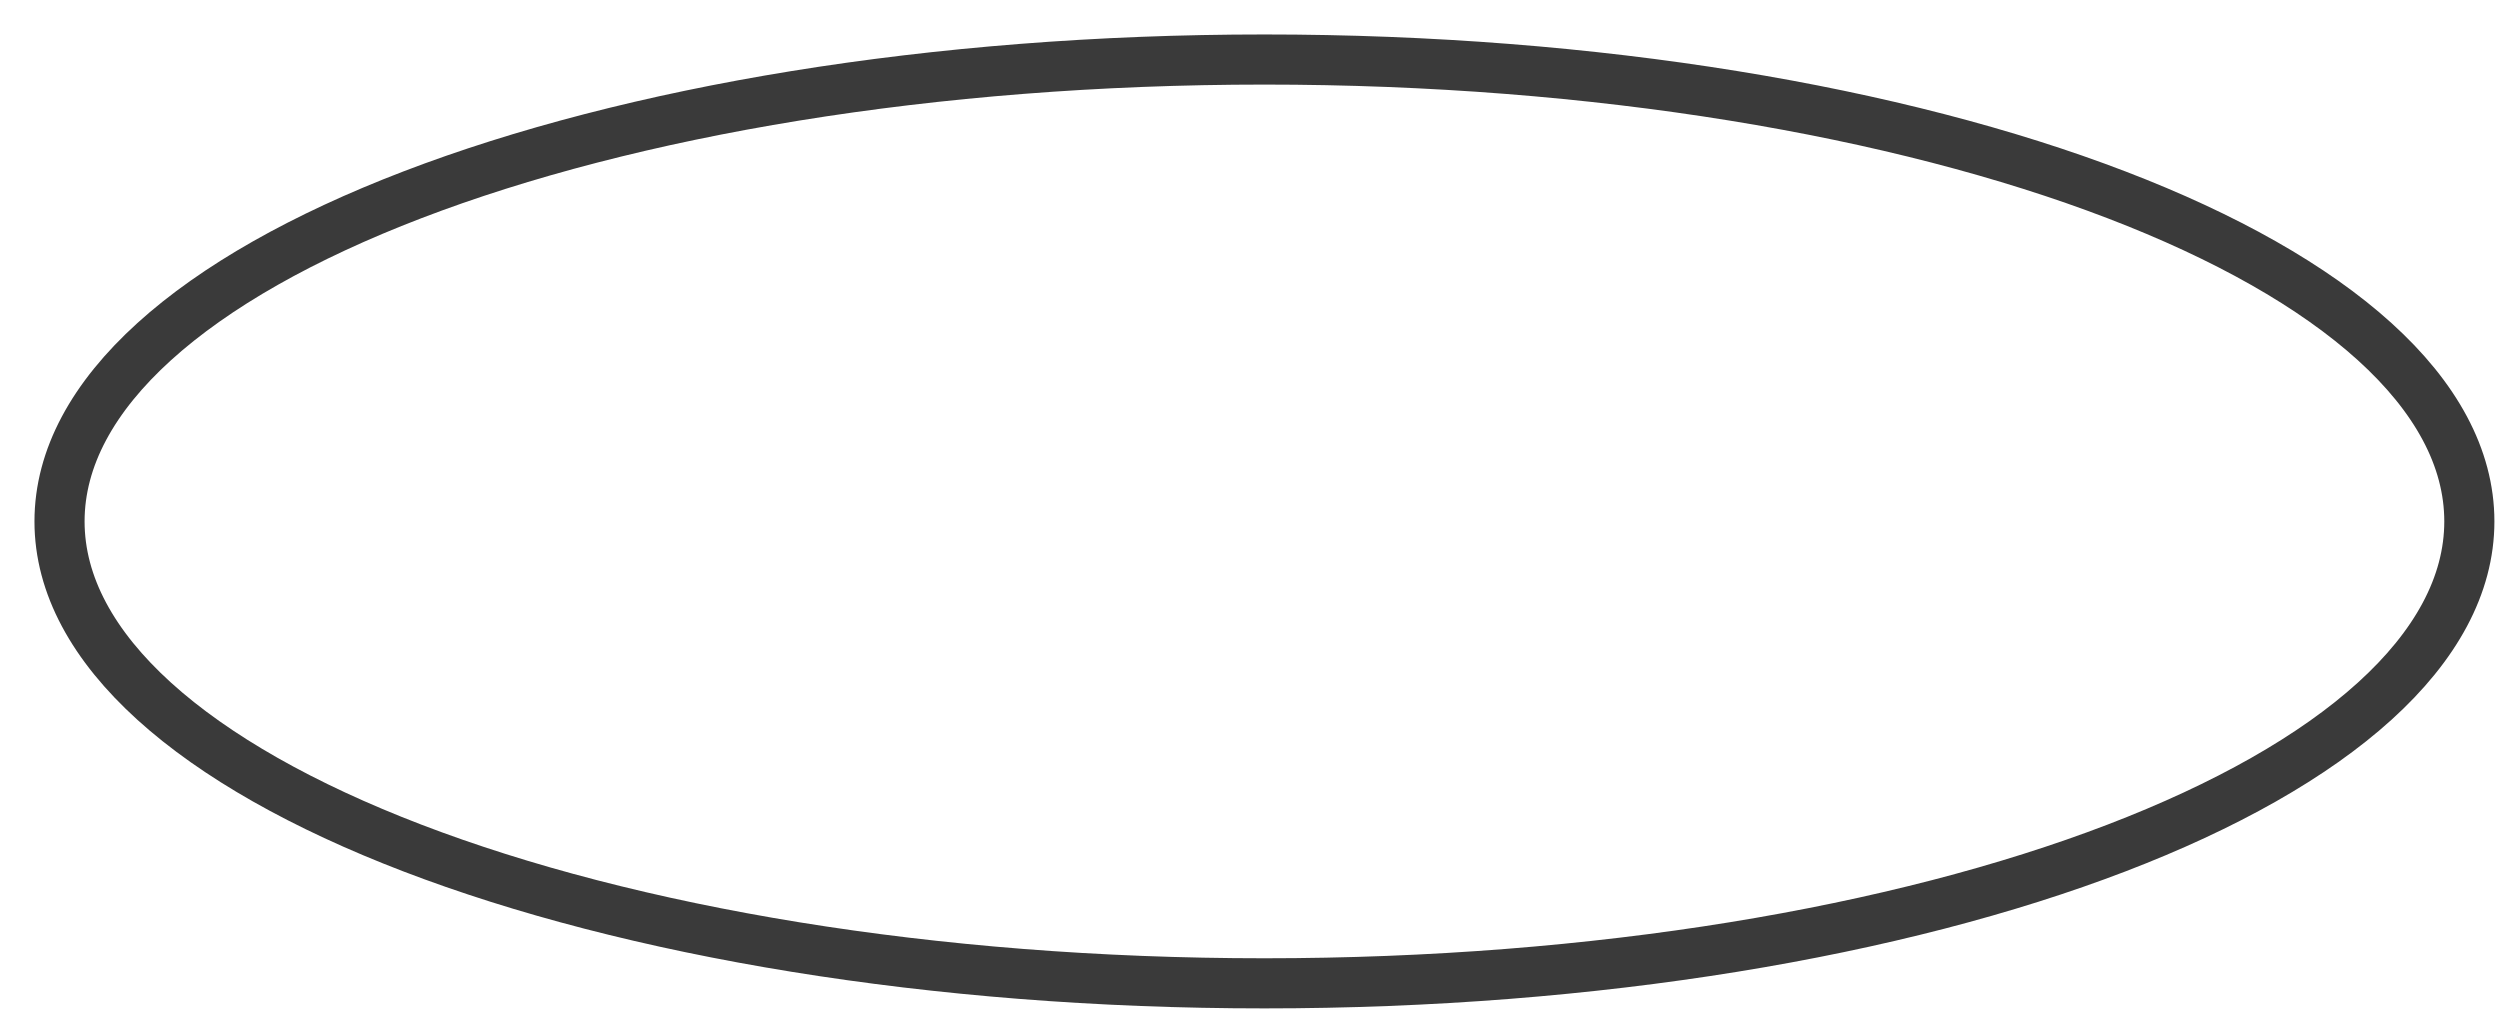
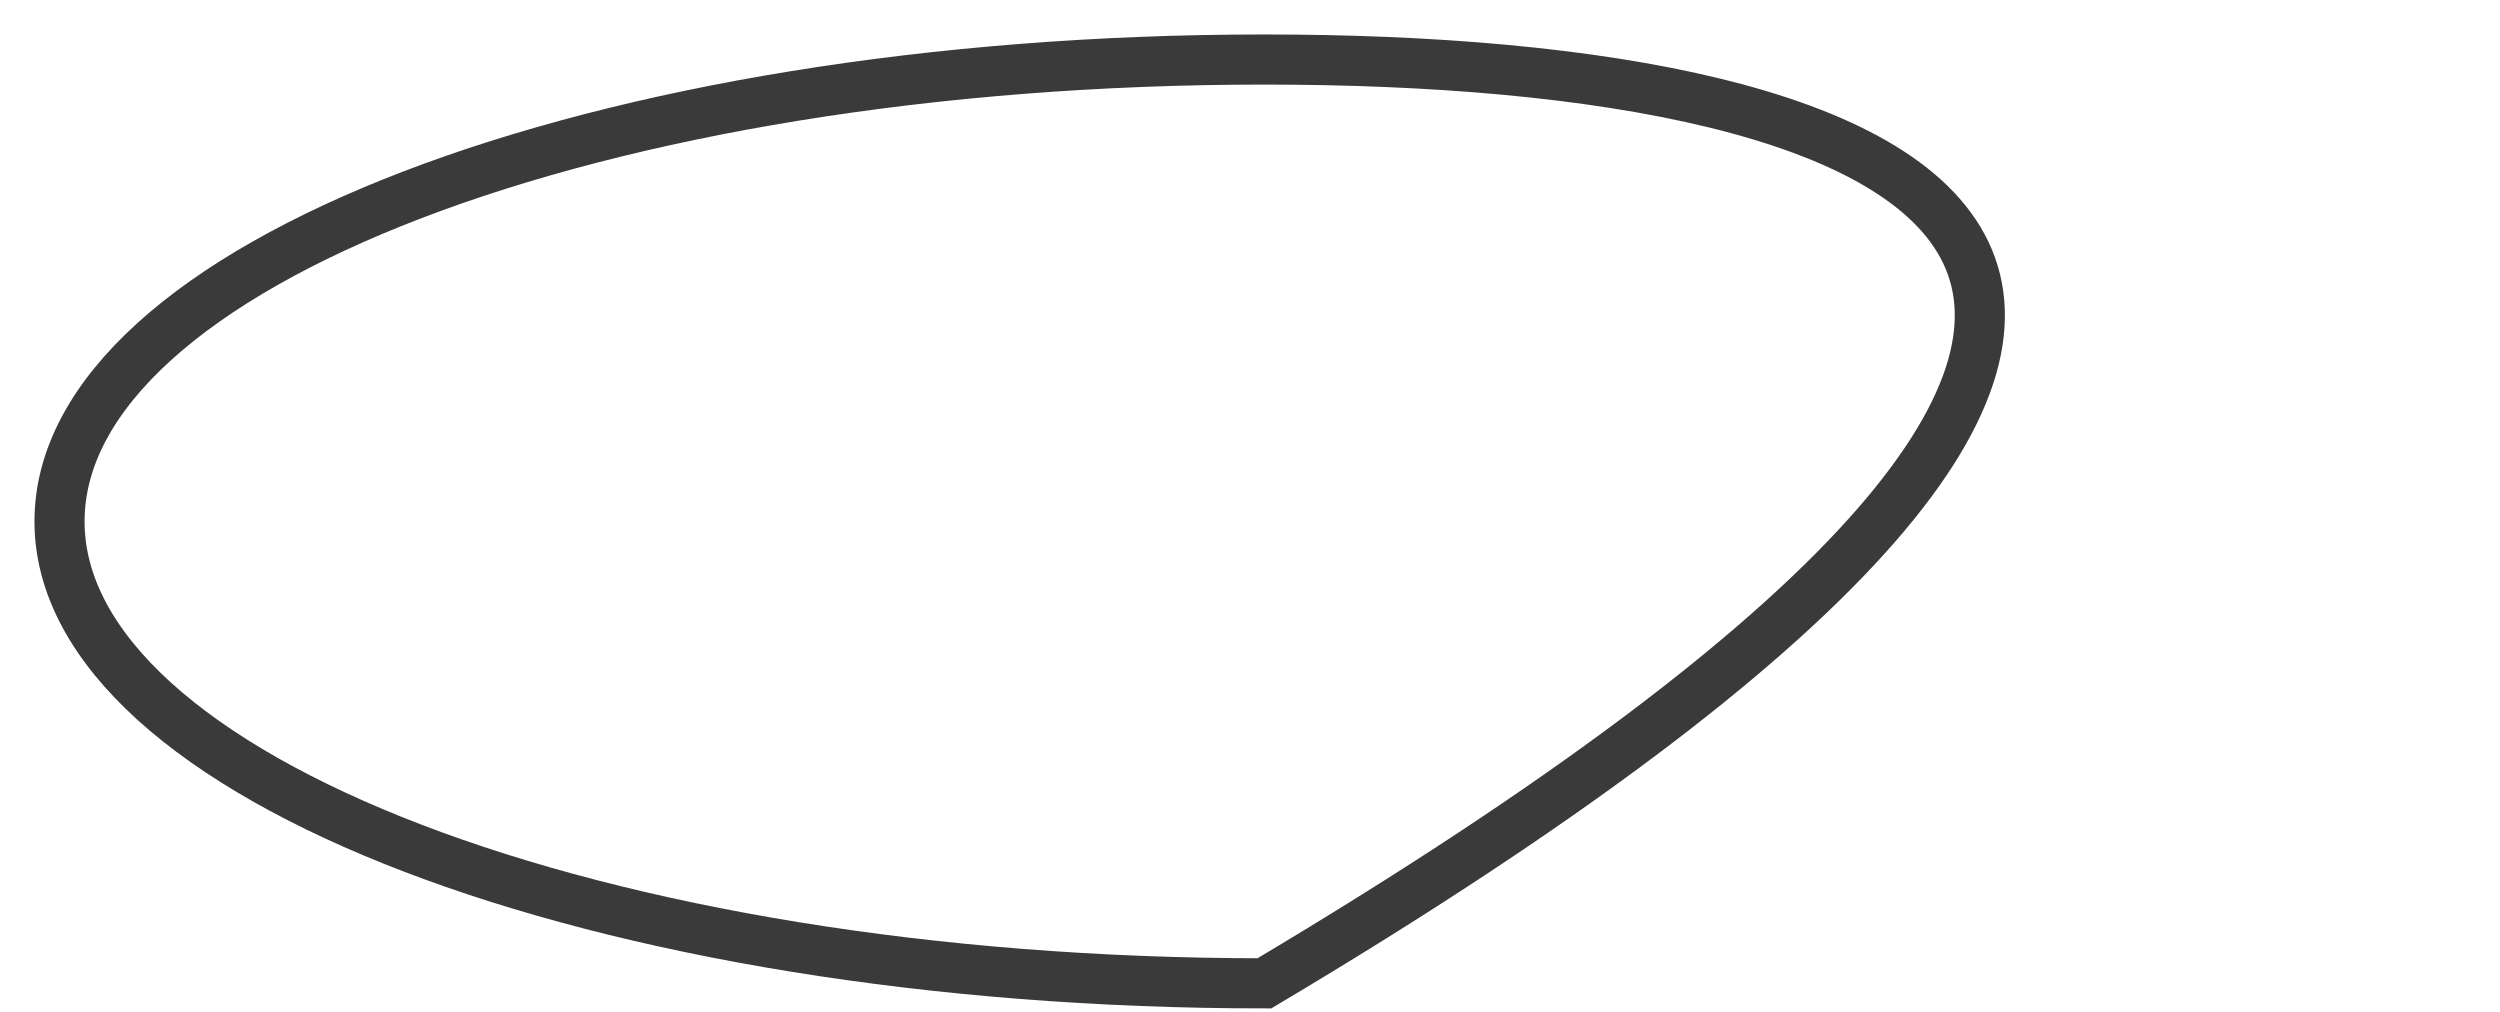
<svg xmlns="http://www.w3.org/2000/svg" fill="none" height="100%" overflow="visible" preserveAspectRatio="none" style="display: block;" viewBox="0 0 42 17" width="100%">
-   <path d="M21.242 16.52C32.422 16.52 41.485 13.046 41.485 8.76C41.485 4.474 32.422 1 21.242 1C10.063 1 1 4.474 1 8.76C1 13.046 10.063 16.52 21.242 16.52Z" id="Vector" stroke="#3A3A3A" stroke-width="0.842" />
+   <path d="M21.242 16.52C41.485 4.474 32.422 1 21.242 1C10.063 1 1 4.474 1 8.76C1 13.046 10.063 16.52 21.242 16.52Z" id="Vector" stroke="#3A3A3A" stroke-width="0.842" />
</svg>